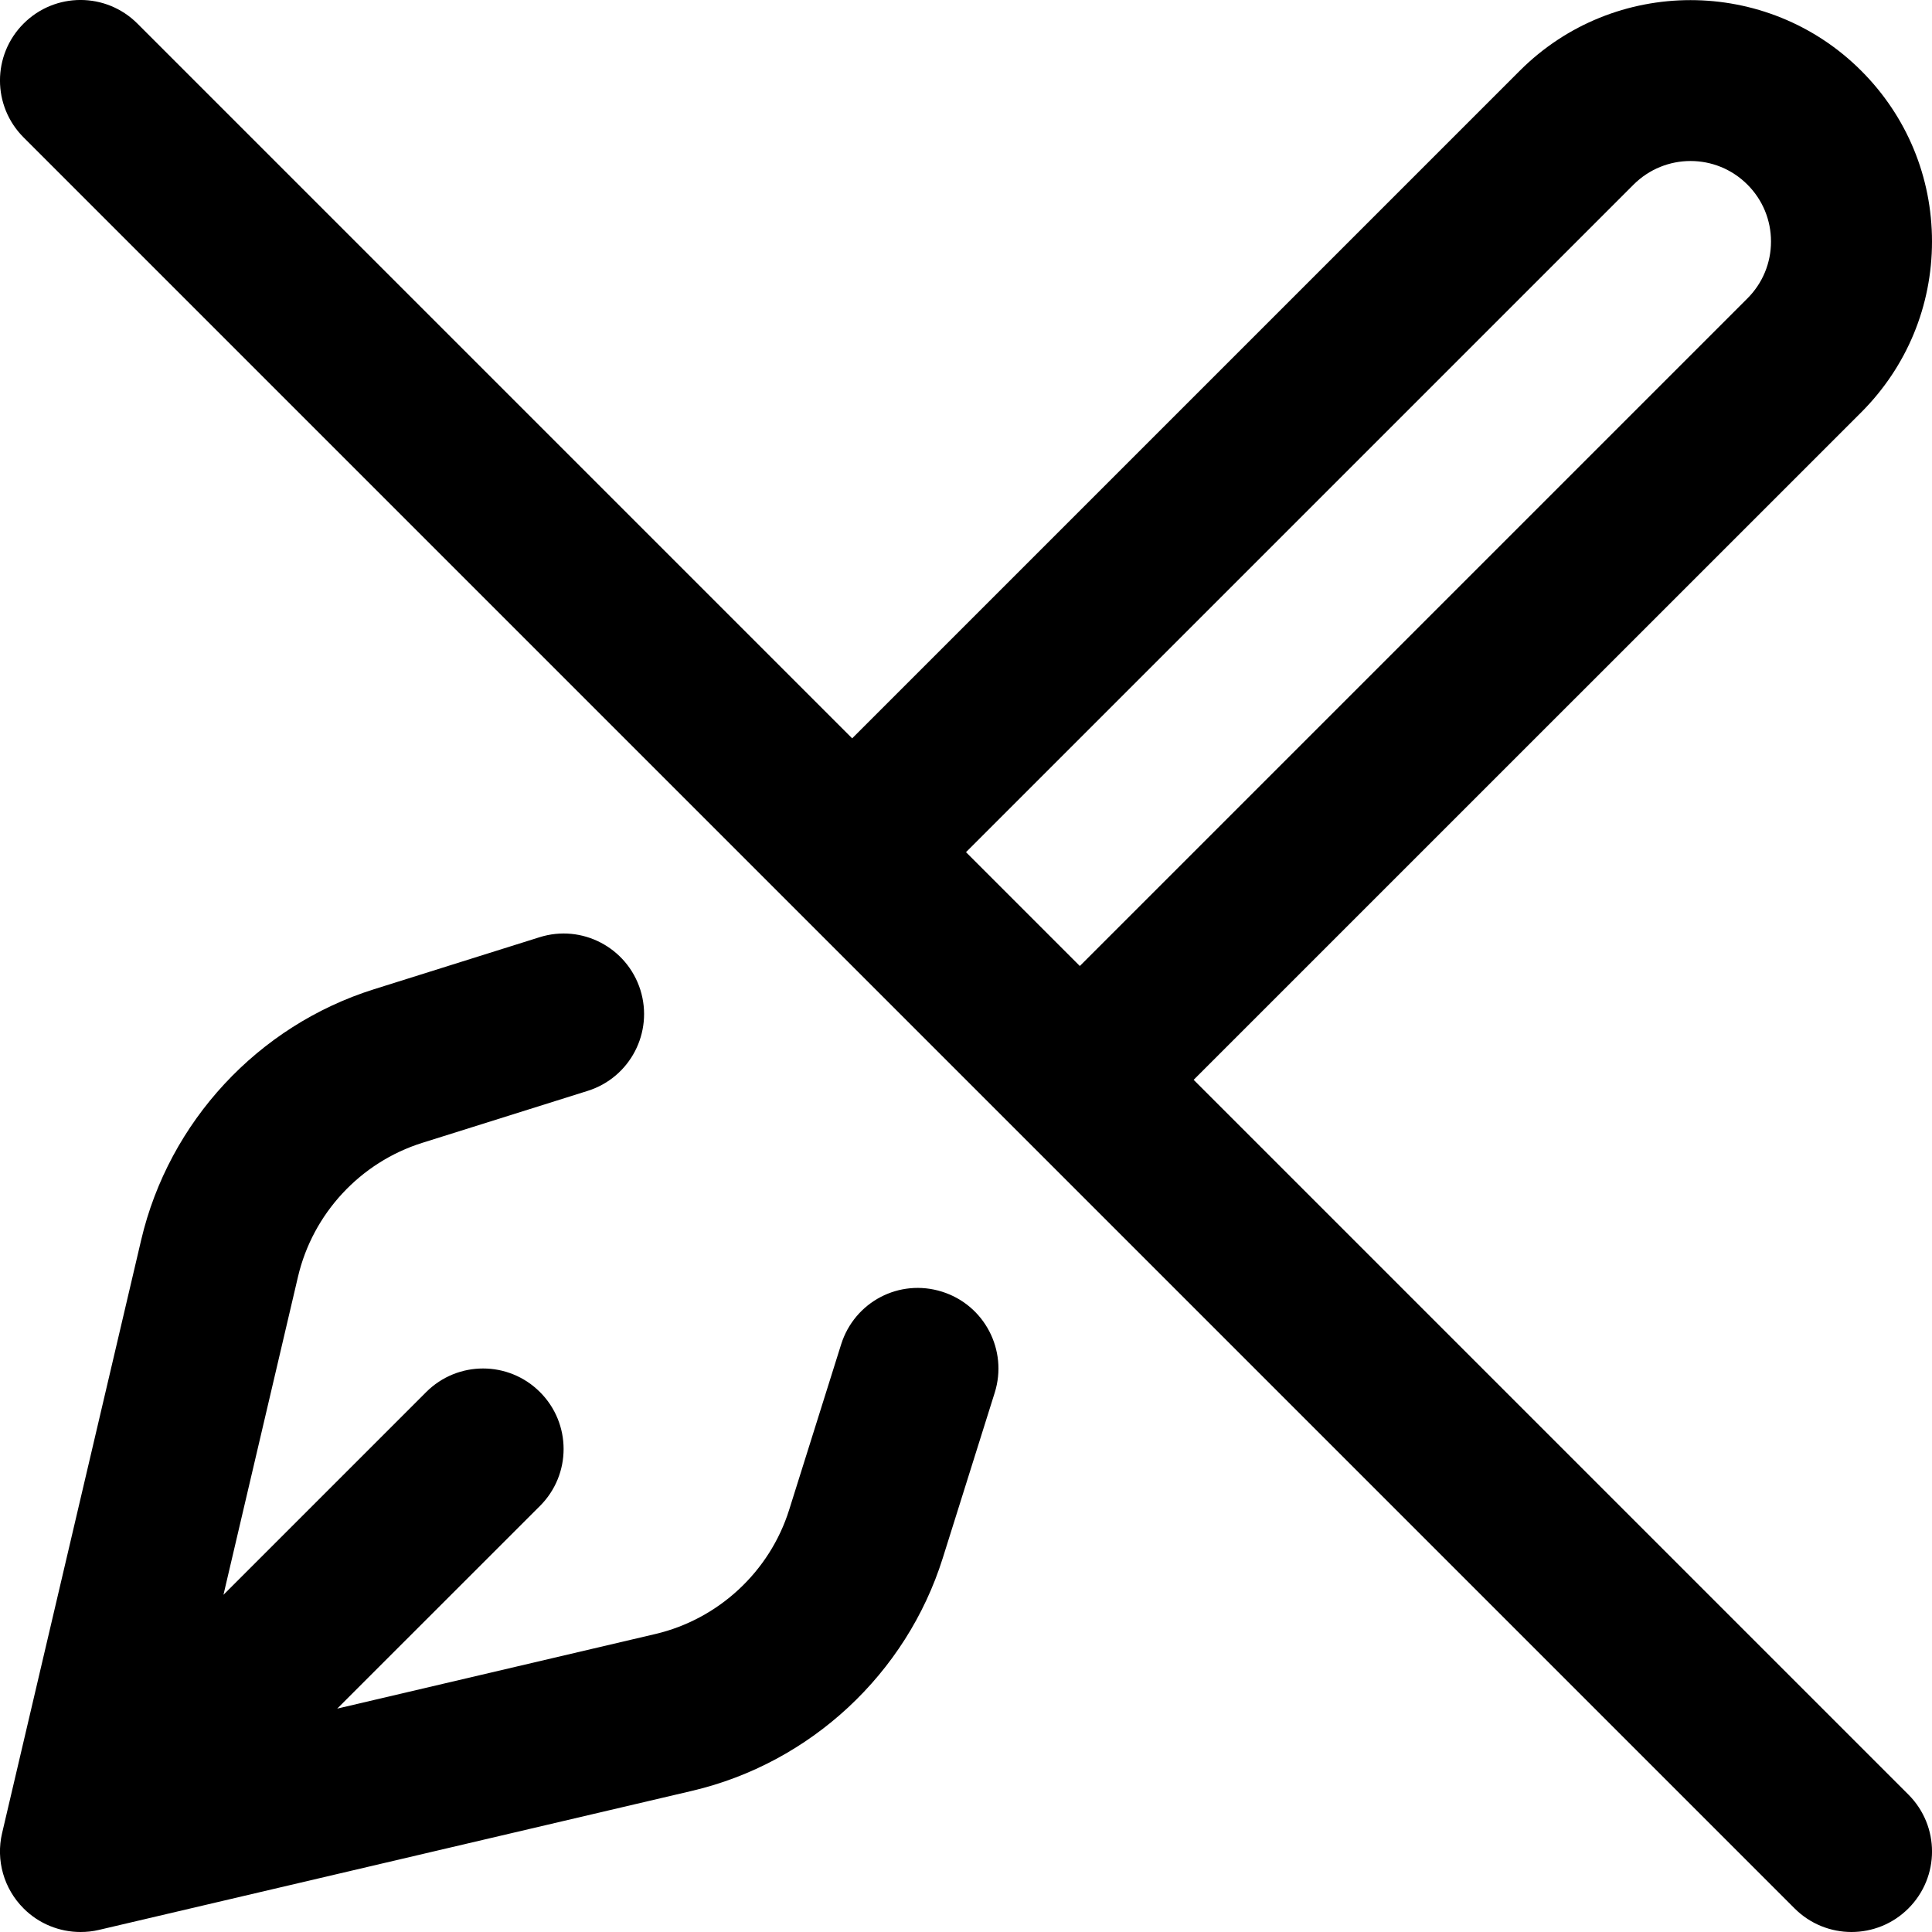
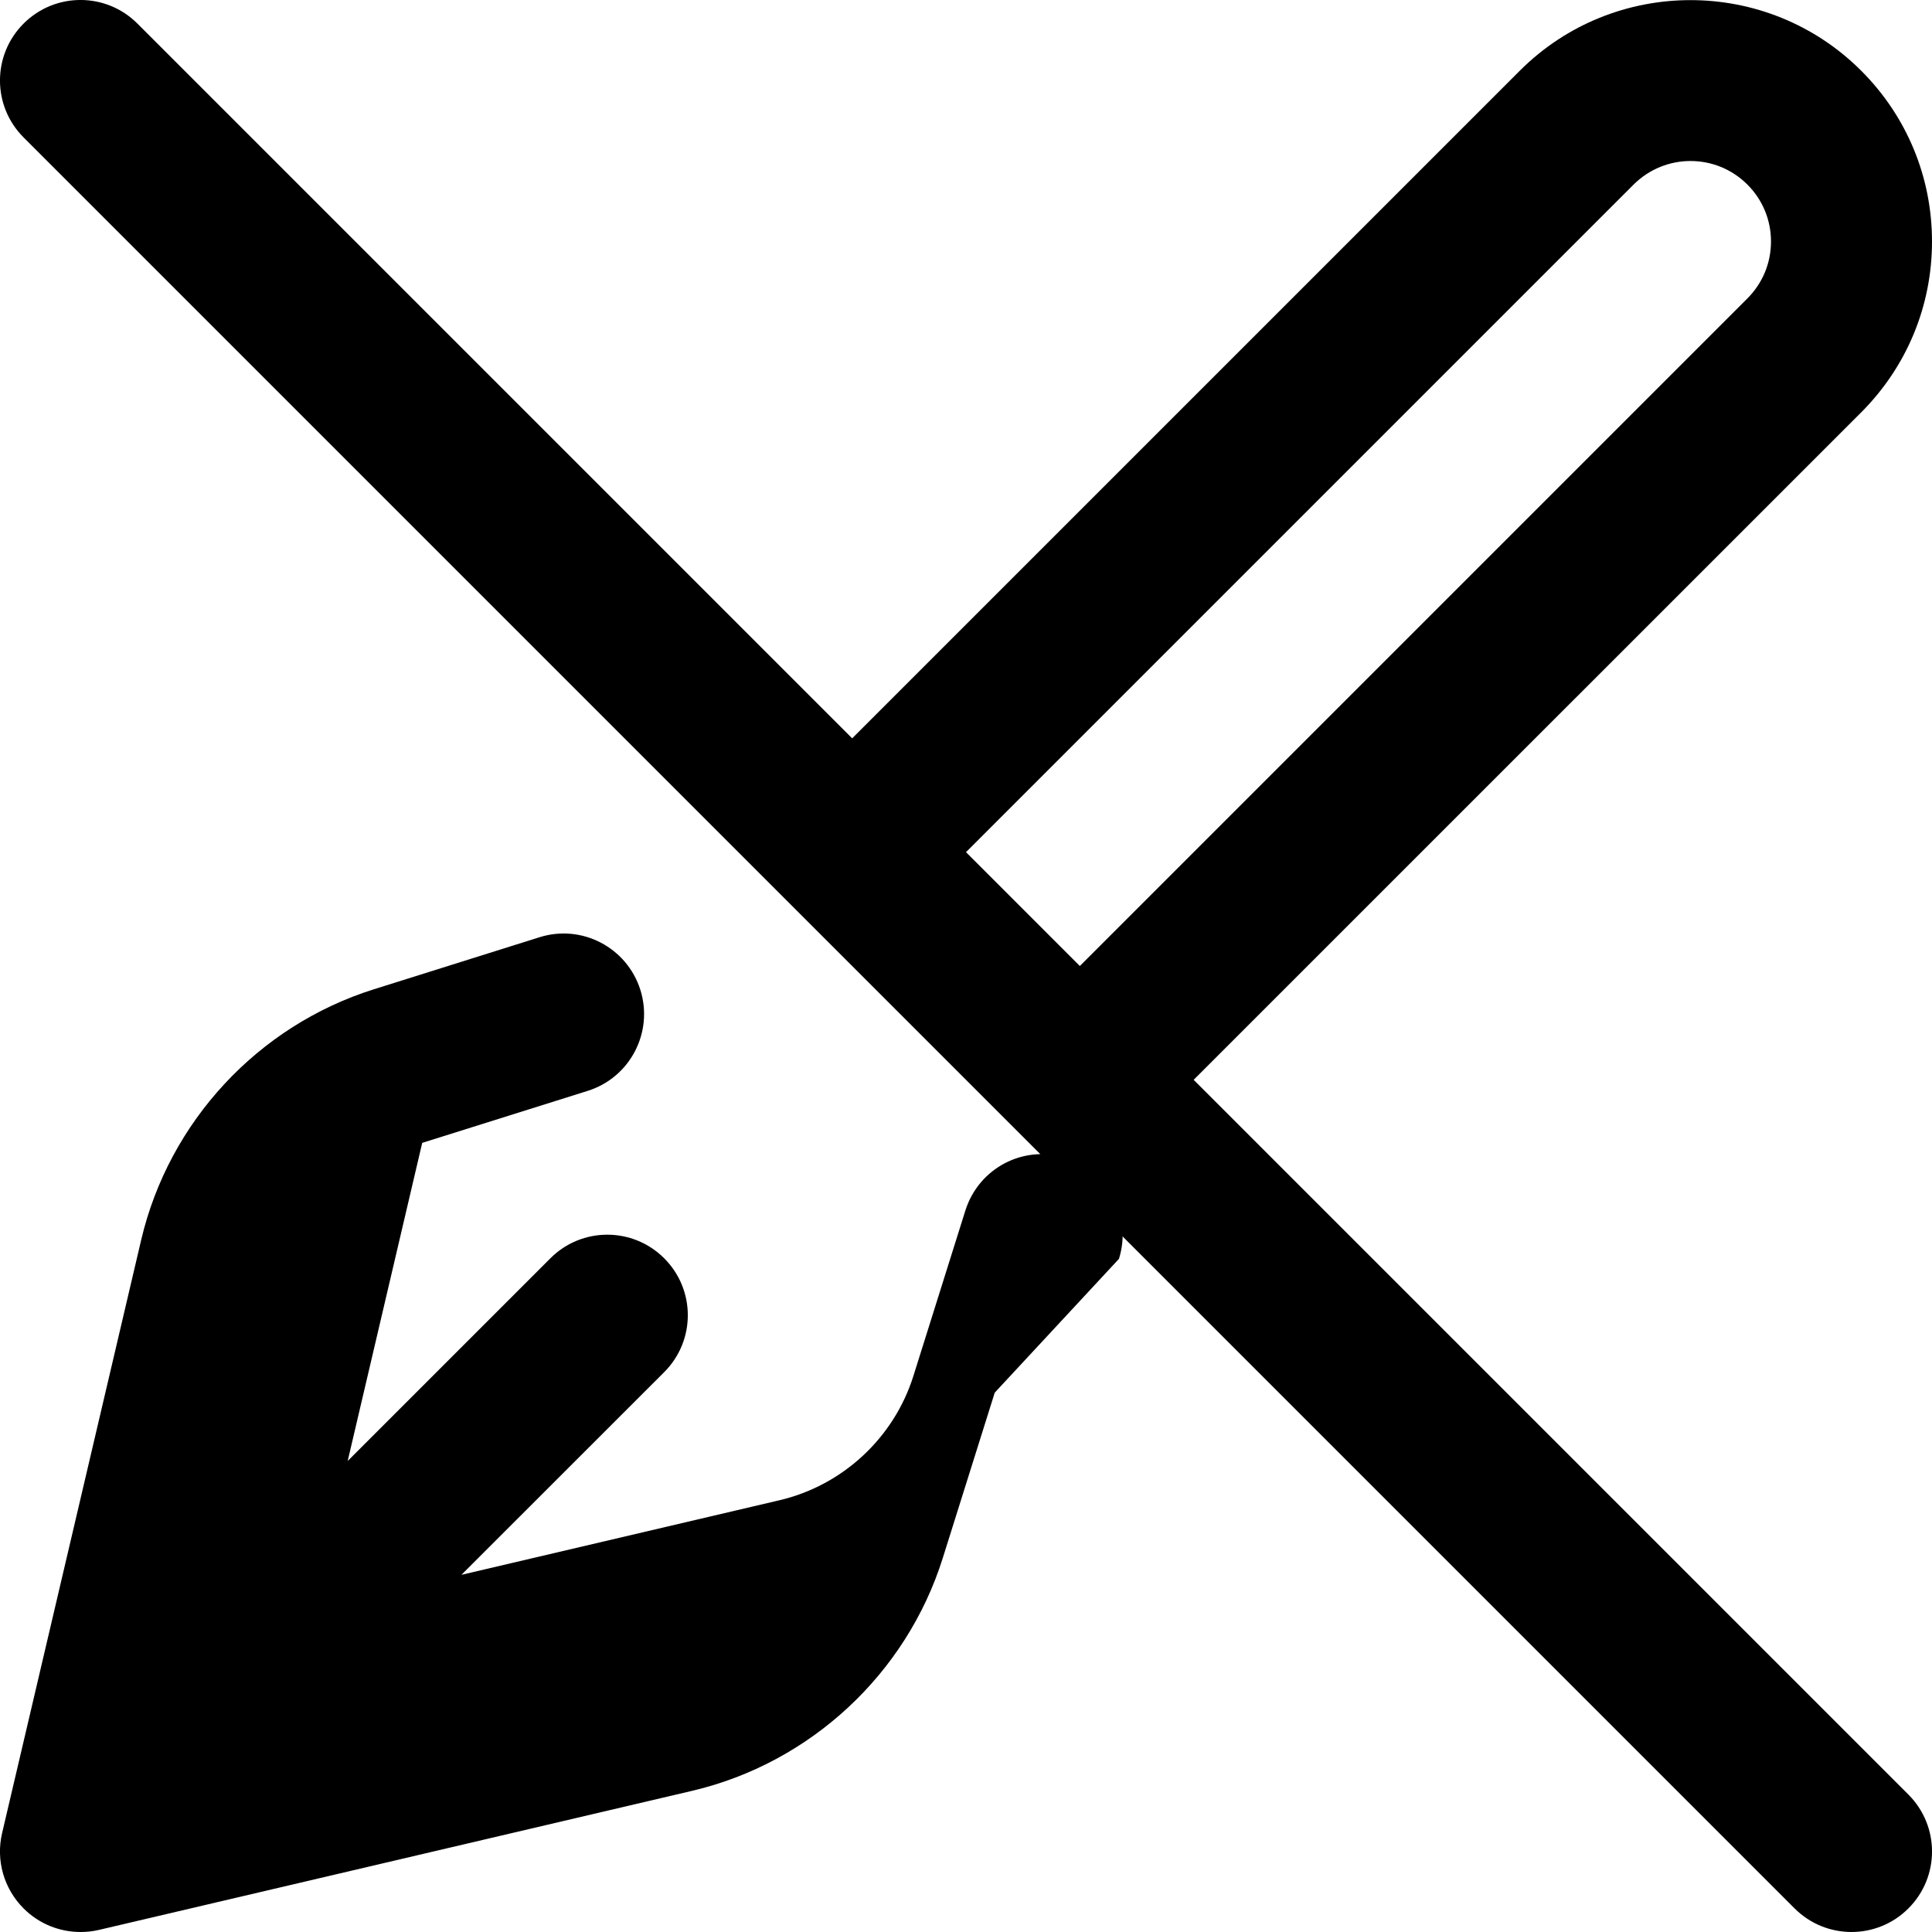
<svg xmlns="http://www.w3.org/2000/svg" id="Layer_1" data-name="Layer 1" viewBox="0 0 24 24">
-   <path d="m12.357,17.3l-.646,2.056c-.452,1.438-1.645,2.545-3.112,2.89l-7.37,1.728c-.076.018-.152.026-.229.026-.262,0-.518-.103-.707-.293-.245-.245-.346-.598-.267-.935l1.728-7.37c.345-1.468,1.452-2.661,2.891-3.113l2.056-.646c.528-.167,1.088.128,1.254.654.165.527-.127,1.088-.654,1.254l-2.056.646c-.768.241-1.359.878-1.543,1.662l-.926,3.952,2.518-2.518c.391-.391,1.023-.391,1.414,0s.391,1.023,0,1.414l-2.519,2.518,3.953-.927c.783-.184,1.42-.775,1.661-1.542l.646-2.056c.166-.527.722-.822,1.254-.654.527.166.819.727.654,1.254Zm11.35,4.993c.391.391.391,1.023,0,1.414-.195.195-.451.293-.707.293s-.512-.098-.707-.293L.293,1.707C-.098,1.316-.098.684.293.293S1.316-.098,1.707.293l8.879,8.879L18.879.879c1.17-1.17,3.072-1.17,4.242,0,.566.566.879,1.32.879,2.121s-.313,1.555-.879,2.122l-8.293,8.292,8.879,8.879Zm-11.707-11.707l1.414,1.414L21.707,3.707c.189-.189.293-.44.293-.707s-.104-.518-.293-.707c-.391-.391-1.023-.39-1.414,0l-8.293,8.293Z" />
+   <path d="m12.357,17.3l-.646,2.056c-.452,1.438-1.645,2.545-3.112,2.89l-7.37,1.728c-.076.018-.152.026-.229.026-.262,0-.518-.103-.707-.293-.245-.245-.346-.598-.267-.935l1.728-7.37c.345-1.468,1.452-2.661,2.891-3.113l2.056-.646c.528-.167,1.088.128,1.254.654.165.527-.127,1.088-.654,1.254l-2.056.646l-.926,3.952,2.518-2.518c.391-.391,1.023-.391,1.414,0s.391,1.023,0,1.414l-2.519,2.518,3.953-.927c.783-.184,1.42-.775,1.661-1.542l.646-2.056c.166-.527.722-.822,1.254-.654.527.166.819.727.654,1.254Zm11.35,4.993c.391.391.391,1.023,0,1.414-.195.195-.451.293-.707.293s-.512-.098-.707-.293L.293,1.707C-.098,1.316-.098.684.293.293S1.316-.098,1.707.293l8.879,8.879L18.879.879c1.17-1.17,3.072-1.17,4.242,0,.566.566.879,1.32.879,2.121s-.313,1.555-.879,2.122l-8.293,8.292,8.879,8.879Zm-11.707-11.707l1.414,1.414L21.707,3.707c.189-.189.293-.44.293-.707s-.104-.518-.293-.707c-.391-.391-1.023-.39-1.414,0l-8.293,8.293Z" />
</svg>